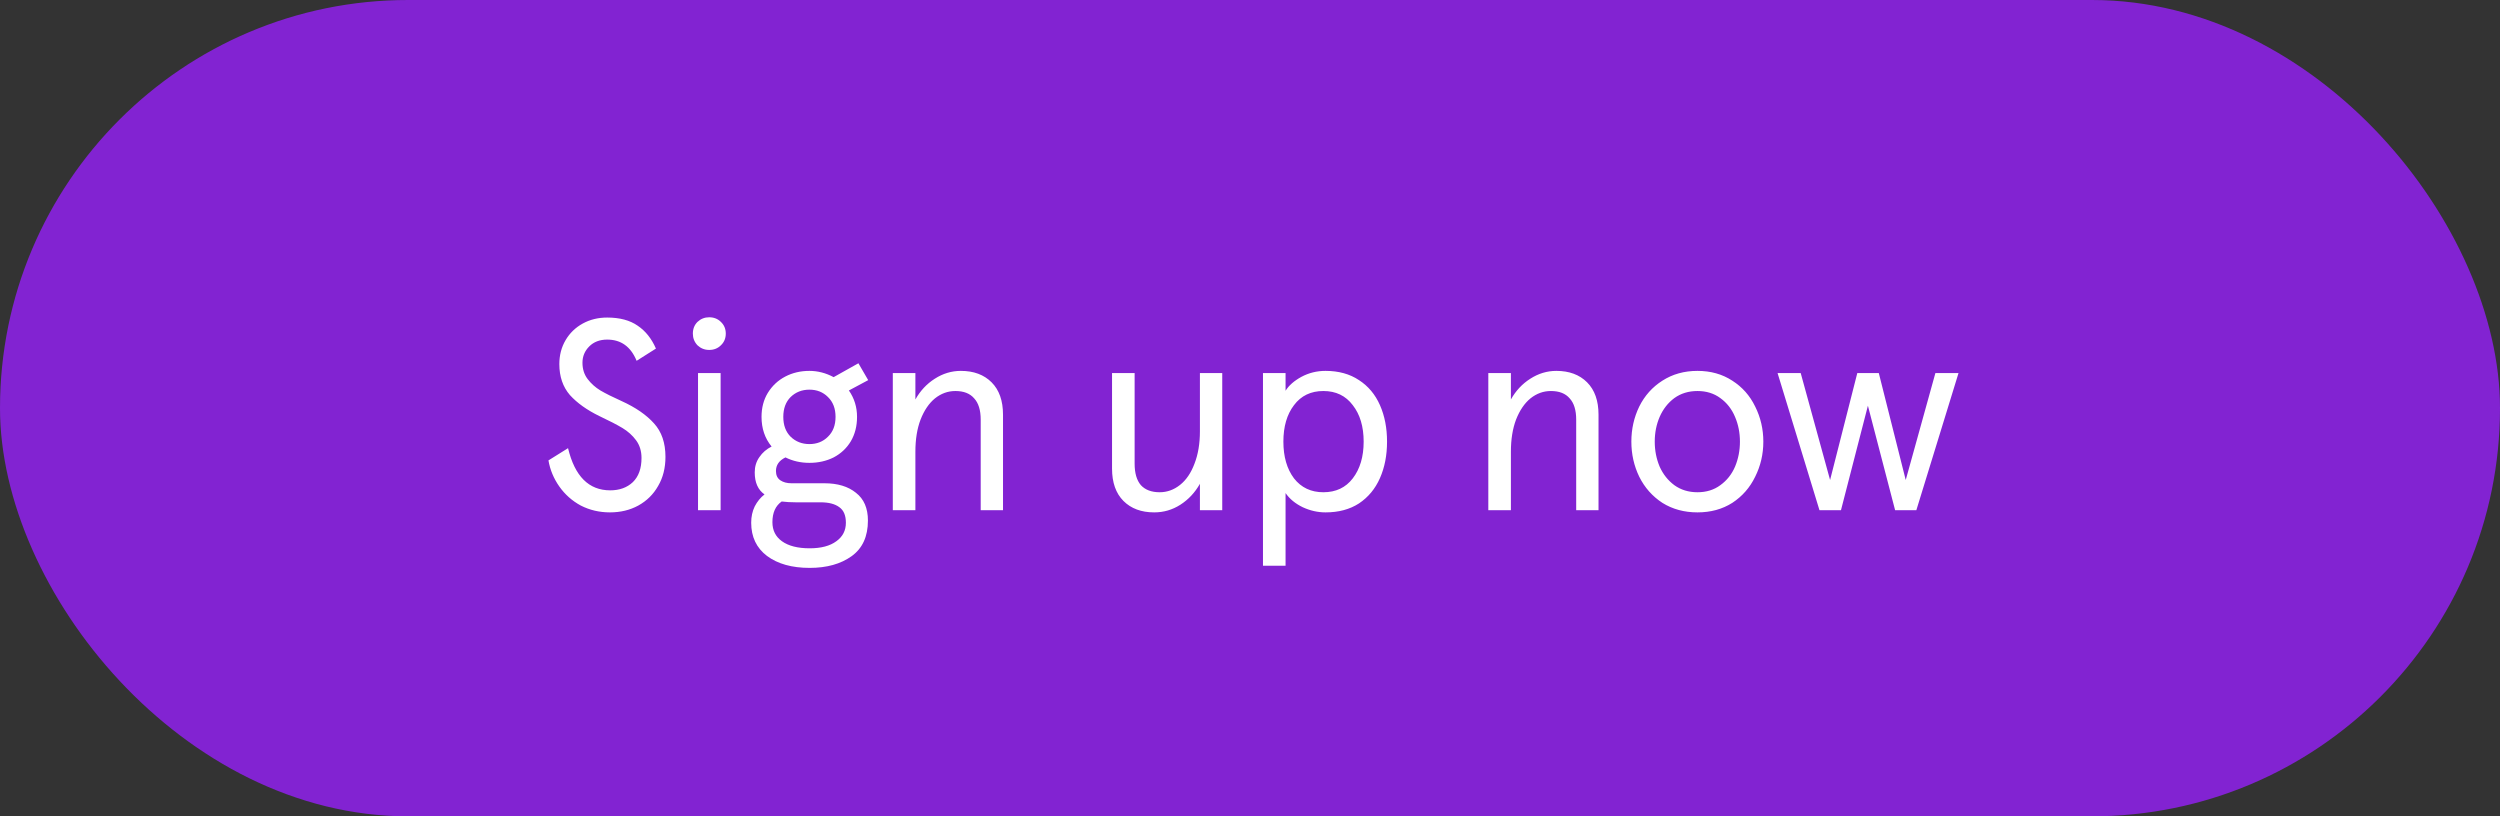
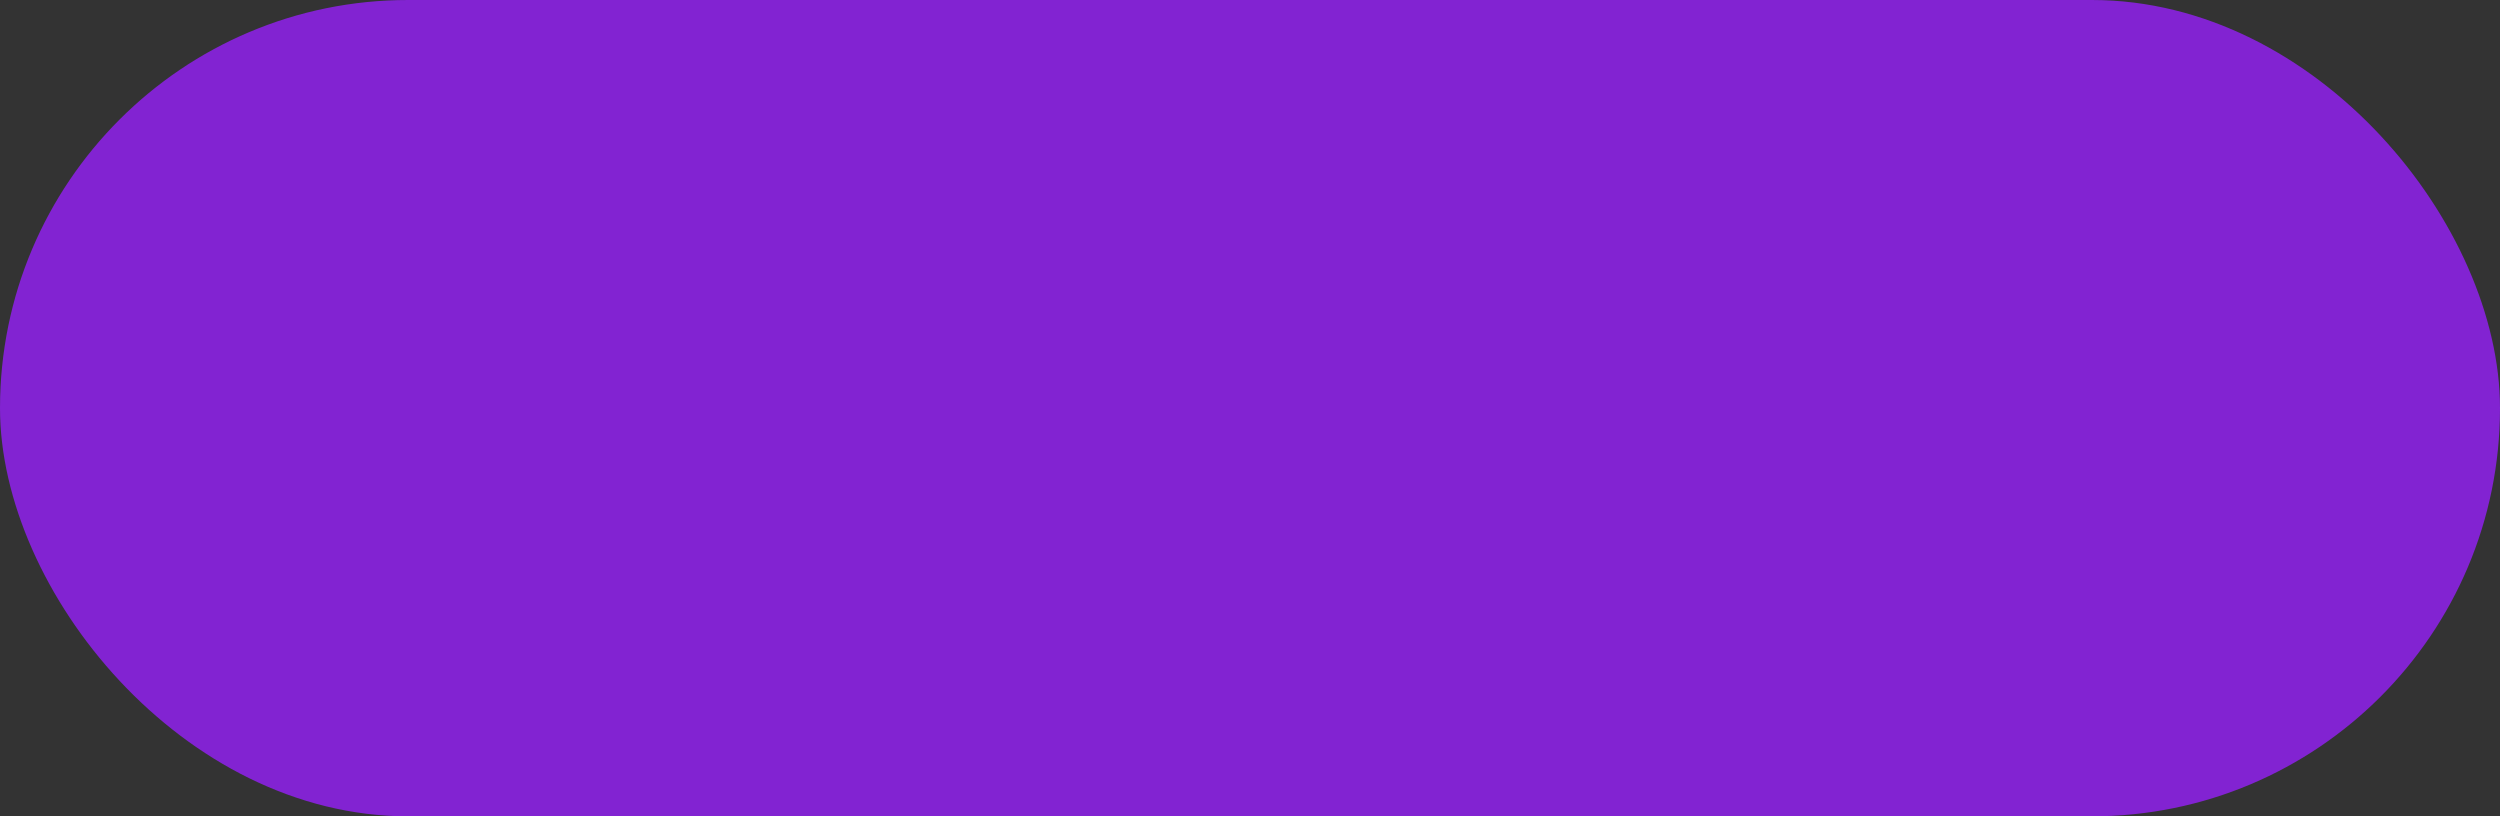
<svg xmlns="http://www.w3.org/2000/svg" width="147" height="48" viewBox="0 0 147 48" fill="none">
  <rect x="0" y="0" width="147" height="48" fill="#333333" stroke="none" />
  <rect width="147" height="48" rx="24" fill="#8223D2" />
-   <path d="M35.865 30.128C35.246 30.128 34.676 29.995 34.153 29.728C33.641 29.451 33.22 29.077 32.889 28.608C32.558 28.139 32.345 27.627 32.249 27.072L33.401 26.352C33.796 28.005 34.622 28.832 35.881 28.832C36.425 28.832 36.868 28.672 37.209 28.352C37.55 28.021 37.721 27.547 37.721 26.928C37.721 26.523 37.614 26.176 37.401 25.888C37.188 25.6 36.921 25.36 36.601 25.168C36.281 24.976 35.828 24.741 35.241 24.464C34.516 24.112 33.94 23.701 33.513 23.232C33.097 22.752 32.889 22.144 32.889 21.408C32.889 20.885 33.012 20.416 33.257 20C33.502 19.584 33.838 19.259 34.265 19.024C34.692 18.789 35.172 18.672 35.705 18.672C36.441 18.672 37.038 18.832 37.497 19.152C37.956 19.461 38.313 19.909 38.569 20.496L37.433 21.216C37.092 20.384 36.516 19.968 35.705 19.968C35.268 19.968 34.916 20.101 34.649 20.368C34.382 20.635 34.249 20.955 34.249 21.328C34.249 21.701 34.35 22.021 34.553 22.288C34.756 22.555 35.006 22.779 35.305 22.96C35.614 23.141 36.03 23.349 36.553 23.584C37.374 23.957 38.009 24.395 38.457 24.896C38.905 25.387 39.129 26.043 39.129 26.864C39.129 27.515 38.985 28.085 38.697 28.576C38.42 29.067 38.03 29.451 37.529 29.728C37.038 29.995 36.484 30.128 35.865 30.128ZM42.372 30H41.044V21.936H42.372V30ZM41.7 20.576C41.433 20.576 41.204 20.485 41.012 20.304C40.83 20.112 40.74 19.883 40.74 19.616C40.74 19.339 40.83 19.109 41.012 18.928C41.204 18.747 41.433 18.656 41.7 18.656C41.977 18.656 42.206 18.747 42.388 18.928C42.58 19.109 42.676 19.339 42.676 19.616C42.676 19.893 42.58 20.123 42.388 20.304C42.206 20.485 41.977 20.576 41.7 20.576ZM47.61 33.392C46.565 33.392 45.727 33.157 45.098 32.688C44.48 32.219 44.17 31.568 44.17 30.736C44.17 30.384 44.239 30.064 44.378 29.776C44.528 29.488 44.719 29.253 44.954 29.072C44.57 28.805 44.378 28.373 44.378 27.776C44.378 27.435 44.469 27.136 44.65 26.88C44.831 26.613 45.072 26.405 45.37 26.256C44.975 25.776 44.778 25.195 44.778 24.512C44.778 23.979 44.901 23.509 45.146 23.104C45.402 22.688 45.743 22.368 46.17 22.144C46.597 21.92 47.072 21.808 47.594 21.808C48.085 21.808 48.559 21.931 49.018 22.176L50.474 21.36L51.05 22.352L49.914 22.96C50.234 23.419 50.394 23.936 50.394 24.512C50.394 25.056 50.272 25.536 50.026 25.952C49.781 26.357 49.445 26.672 49.018 26.896C48.592 27.109 48.117 27.216 47.594 27.216C47.082 27.216 46.613 27.109 46.186 26.896C45.813 27.077 45.626 27.344 45.626 27.696C45.626 27.941 45.712 28.123 45.882 28.24C46.053 28.357 46.272 28.416 46.538 28.416H48.474C49.253 28.416 49.871 28.603 50.33 28.976C50.8 29.339 51.034 29.883 51.034 30.608C51.034 31.547 50.714 32.245 50.074 32.704C49.434 33.163 48.613 33.392 47.61 33.392ZM47.594 26.112C48.032 26.112 48.394 25.968 48.682 25.68C48.981 25.392 49.13 25.003 49.13 24.512C49.13 24.021 48.981 23.632 48.682 23.344C48.394 23.056 48.032 22.912 47.594 22.912C47.157 22.912 46.789 23.056 46.49 23.344C46.202 23.632 46.058 24.021 46.058 24.512C46.058 25.003 46.202 25.392 46.49 25.68C46.789 25.968 47.157 26.112 47.594 26.112ZM47.61 32.24C48.282 32.24 48.805 32.101 49.178 31.824C49.551 31.557 49.738 31.195 49.738 30.736C49.738 30.309 49.61 30.005 49.354 29.824C49.098 29.632 48.73 29.536 48.25 29.536H46.794C46.495 29.536 46.218 29.52 45.962 29.488C45.599 29.744 45.418 30.149 45.418 30.704C45.418 31.184 45.605 31.557 45.978 31.824C46.362 32.101 46.906 32.24 47.61 32.24ZM52.497 30V21.936H53.825V23.488C54.113 22.976 54.492 22.571 54.961 22.272C55.441 21.963 55.953 21.808 56.497 21.808C57.254 21.808 57.857 22.032 58.305 22.48C58.753 22.928 58.977 23.563 58.977 24.384V30H57.665V24.672C57.665 24.117 57.537 23.701 57.281 23.424C57.035 23.136 56.667 22.992 56.177 22.992C55.739 22.992 55.34 23.136 54.977 23.424C54.625 23.712 54.342 24.128 54.129 24.672C53.926 25.205 53.825 25.835 53.825 26.56V30H52.497ZM67.868 30.128C67.11 30.128 66.507 29.904 66.059 29.456C65.612 29.008 65.388 28.373 65.388 27.552V21.936H66.716V27.264C66.716 27.819 66.838 28.24 67.084 28.528C67.34 28.805 67.707 28.944 68.188 28.944C68.625 28.944 69.025 28.8 69.388 28.512C69.75 28.224 70.033 27.808 70.236 27.264C70.449 26.72 70.555 26.085 70.555 25.36V21.936H71.868V30H70.555V28.448C70.267 28.96 69.883 29.371 69.403 29.68C68.934 29.979 68.422 30.128 67.868 30.128ZM74.263 33.264V21.936H75.591V22.496V22.976C75.782 22.667 76.092 22.395 76.519 22.16C76.956 21.925 77.43 21.808 77.942 21.808C78.71 21.808 79.367 21.989 79.91 22.352C80.454 22.704 80.865 23.195 81.142 23.824C81.42 24.453 81.558 25.168 81.558 25.968C81.558 26.768 81.42 27.483 81.142 28.112C80.865 28.741 80.454 29.237 79.91 29.6C79.367 29.952 78.71 30.128 77.942 30.128C77.484 30.128 77.036 30.027 76.599 29.824C76.161 29.611 75.825 29.333 75.591 28.992V29.472V33.264H74.263ZM77.814 28.944C78.55 28.944 79.126 28.672 79.543 28.128C79.969 27.573 80.183 26.853 80.183 25.968C80.183 25.083 79.969 24.368 79.543 23.824C79.126 23.269 78.55 22.992 77.814 22.992C77.079 22.992 76.502 23.269 76.087 23.824C75.671 24.368 75.463 25.083 75.463 25.968C75.463 26.853 75.671 27.573 76.087 28.128C76.513 28.672 77.089 28.944 77.814 28.944ZM87.513 30V21.936H88.841V23.488C89.129 22.976 89.507 22.571 89.977 22.272C90.457 21.963 90.969 21.808 91.513 21.808C92.27 21.808 92.873 22.032 93.32 22.48C93.769 22.928 93.993 23.563 93.993 24.384V30H92.68V24.672C92.68 24.117 92.552 23.701 92.296 23.424C92.051 23.136 91.683 22.992 91.192 22.992C90.755 22.992 90.355 23.136 89.993 23.424C89.641 23.712 89.358 24.128 89.144 24.672C88.942 25.205 88.841 25.835 88.841 26.56V30H87.513ZM99.811 30.128C99.033 30.128 98.345 29.941 97.748 29.568C97.161 29.184 96.707 28.672 96.388 28.032C96.078 27.392 95.924 26.704 95.924 25.968C95.924 25.232 96.078 24.544 96.388 23.904C96.707 23.264 97.161 22.757 97.748 22.384C98.345 22 99.033 21.808 99.811 21.808C100.59 21.808 101.273 22 101.86 22.384C102.446 22.757 102.894 23.264 103.204 23.904C103.524 24.544 103.684 25.232 103.684 25.968C103.684 26.704 103.524 27.392 103.204 28.032C102.894 28.672 102.446 29.184 101.86 29.568C101.273 29.941 100.59 30.128 99.811 30.128ZM99.811 28.944C100.334 28.944 100.782 28.805 101.156 28.528C101.54 28.251 101.828 27.888 102.02 27.44C102.212 26.981 102.308 26.491 102.308 25.968C102.308 25.445 102.212 24.96 102.02 24.512C101.828 24.053 101.54 23.685 101.156 23.408C100.782 23.131 100.334 22.992 99.811 22.992C99.289 22.992 98.835 23.131 98.451 23.408C98.078 23.685 97.79 24.053 97.588 24.512C97.395 24.96 97.299 25.445 97.299 25.968C97.299 26.491 97.395 26.981 97.588 27.44C97.79 27.888 98.078 28.251 98.451 28.528C98.835 28.805 99.289 28.944 99.811 28.944ZM108.249 30H106.985L104.521 21.936H105.881L107.609 28.224L109.209 21.936H110.473L112.057 28.224L113.801 21.936H115.161L112.681 30H111.433L109.833 23.856L108.249 30Z" fill="white" />
</svg>